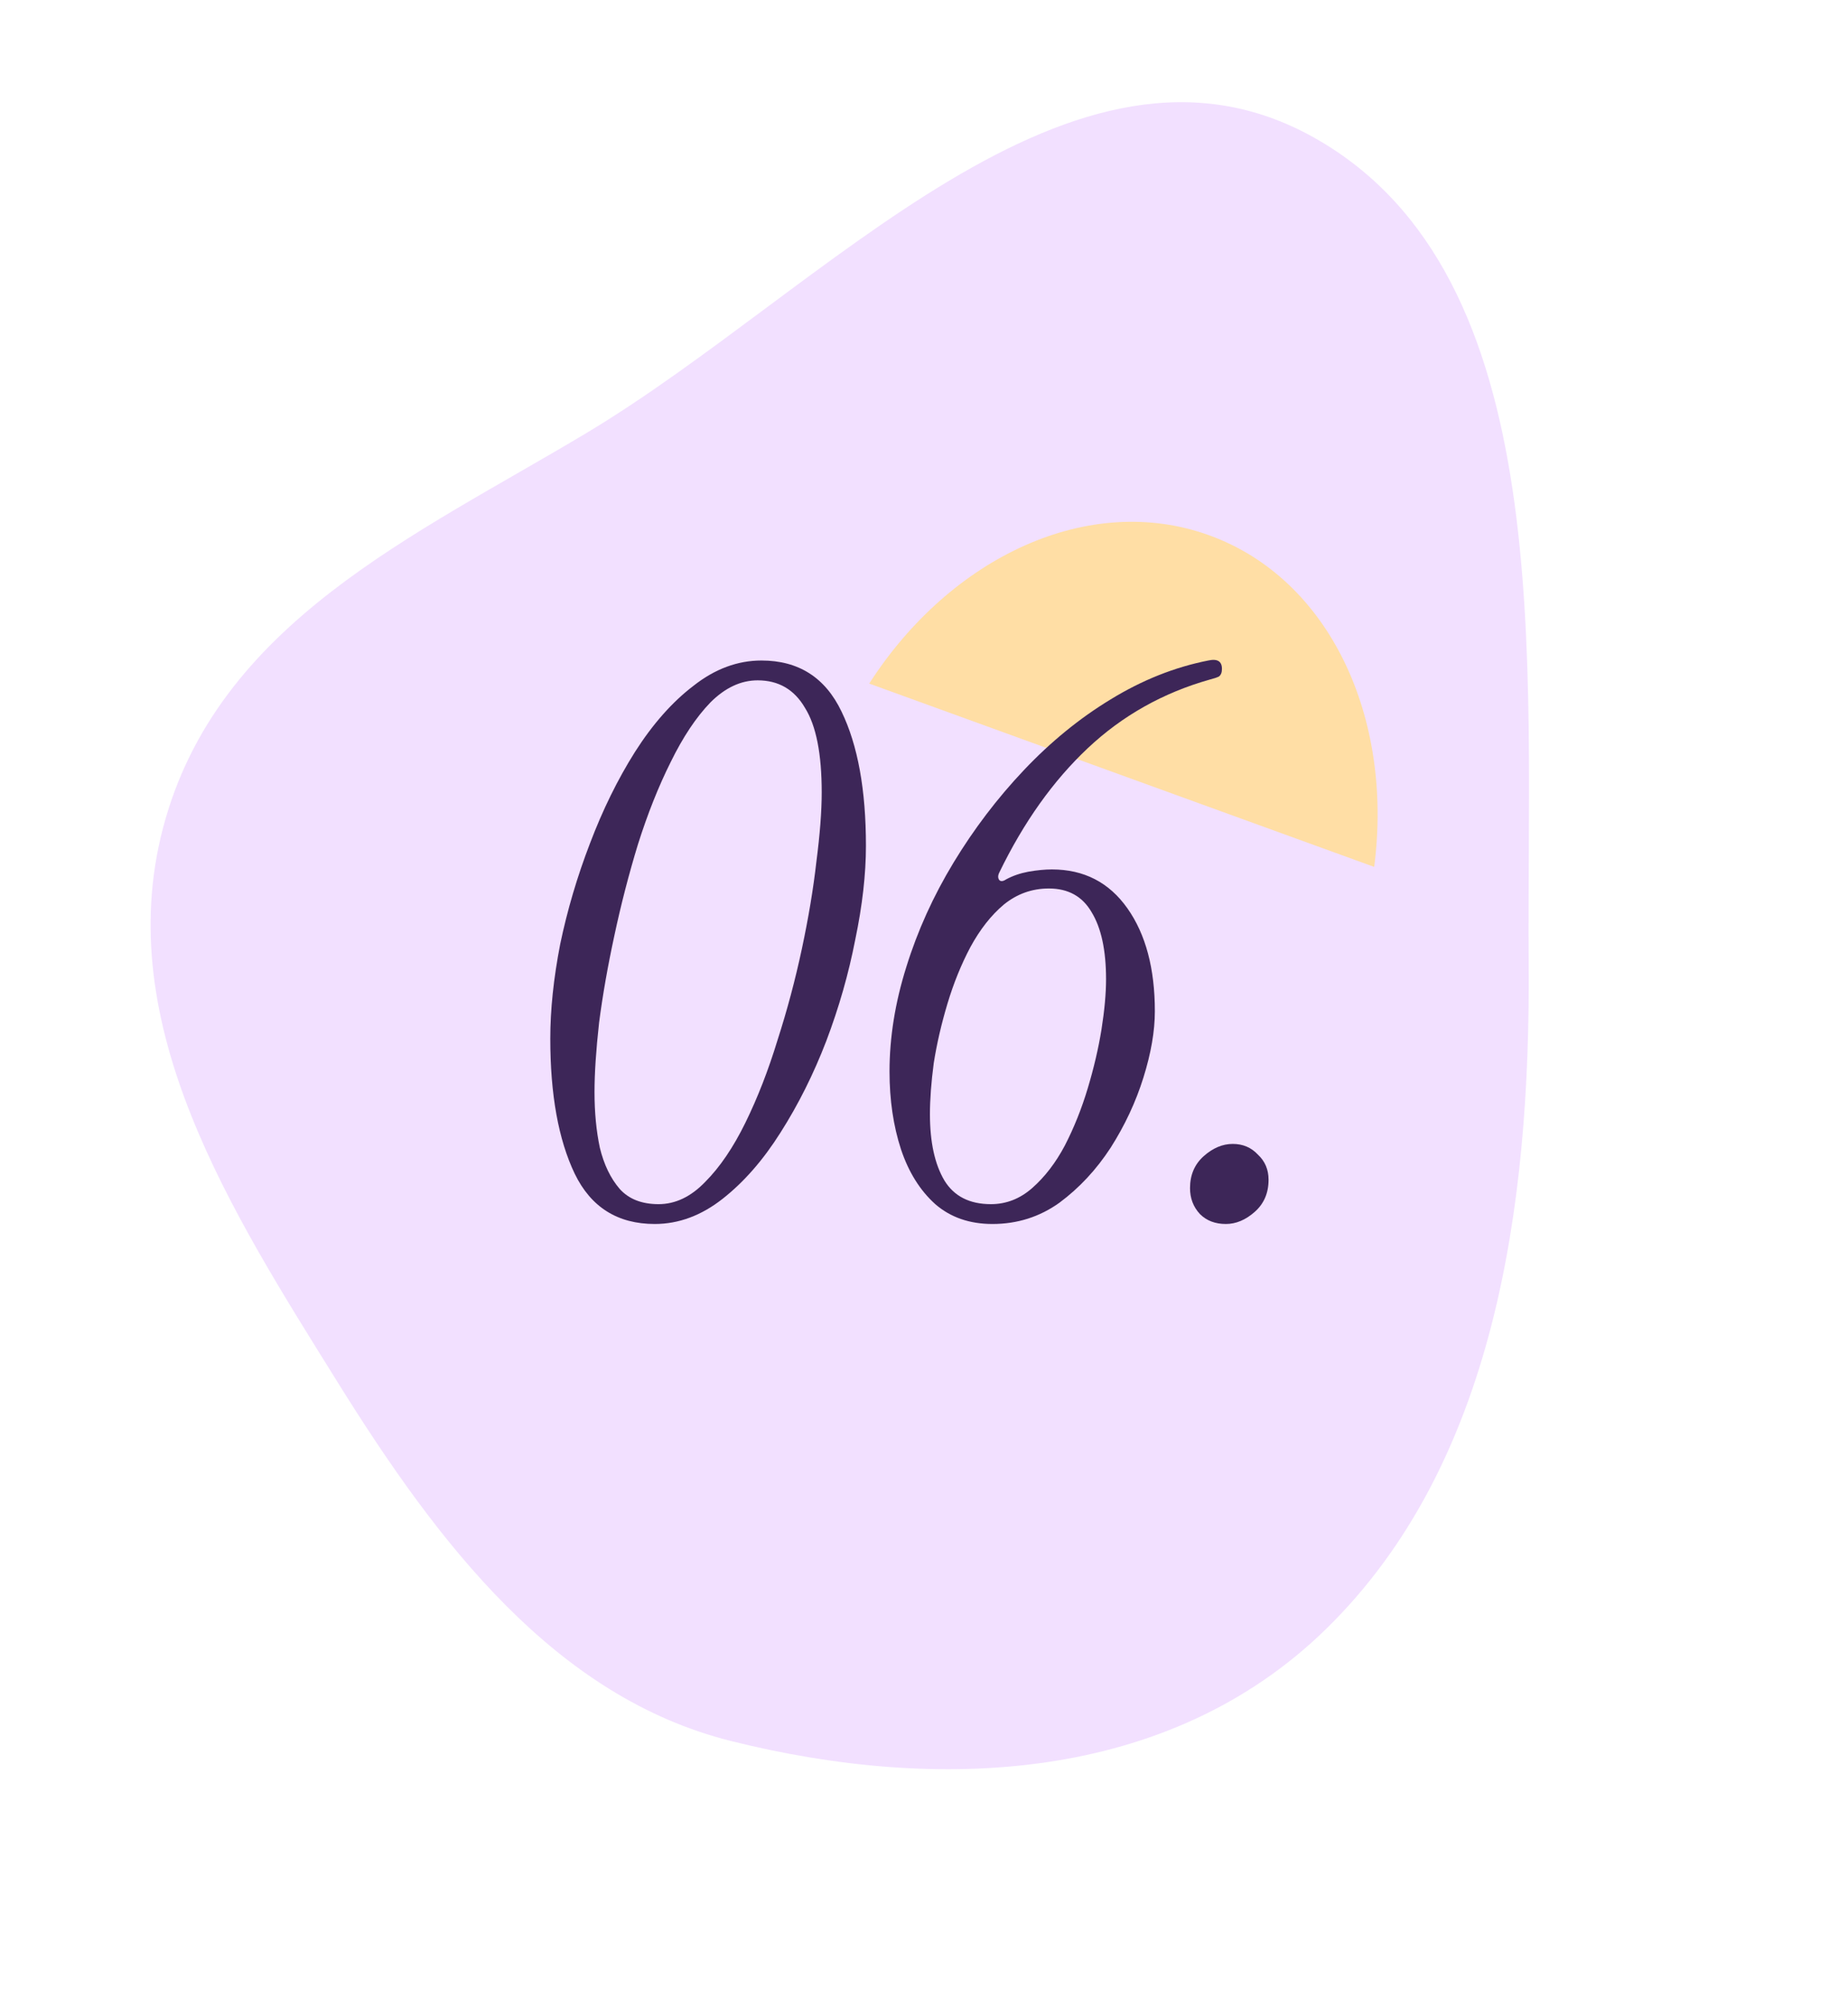
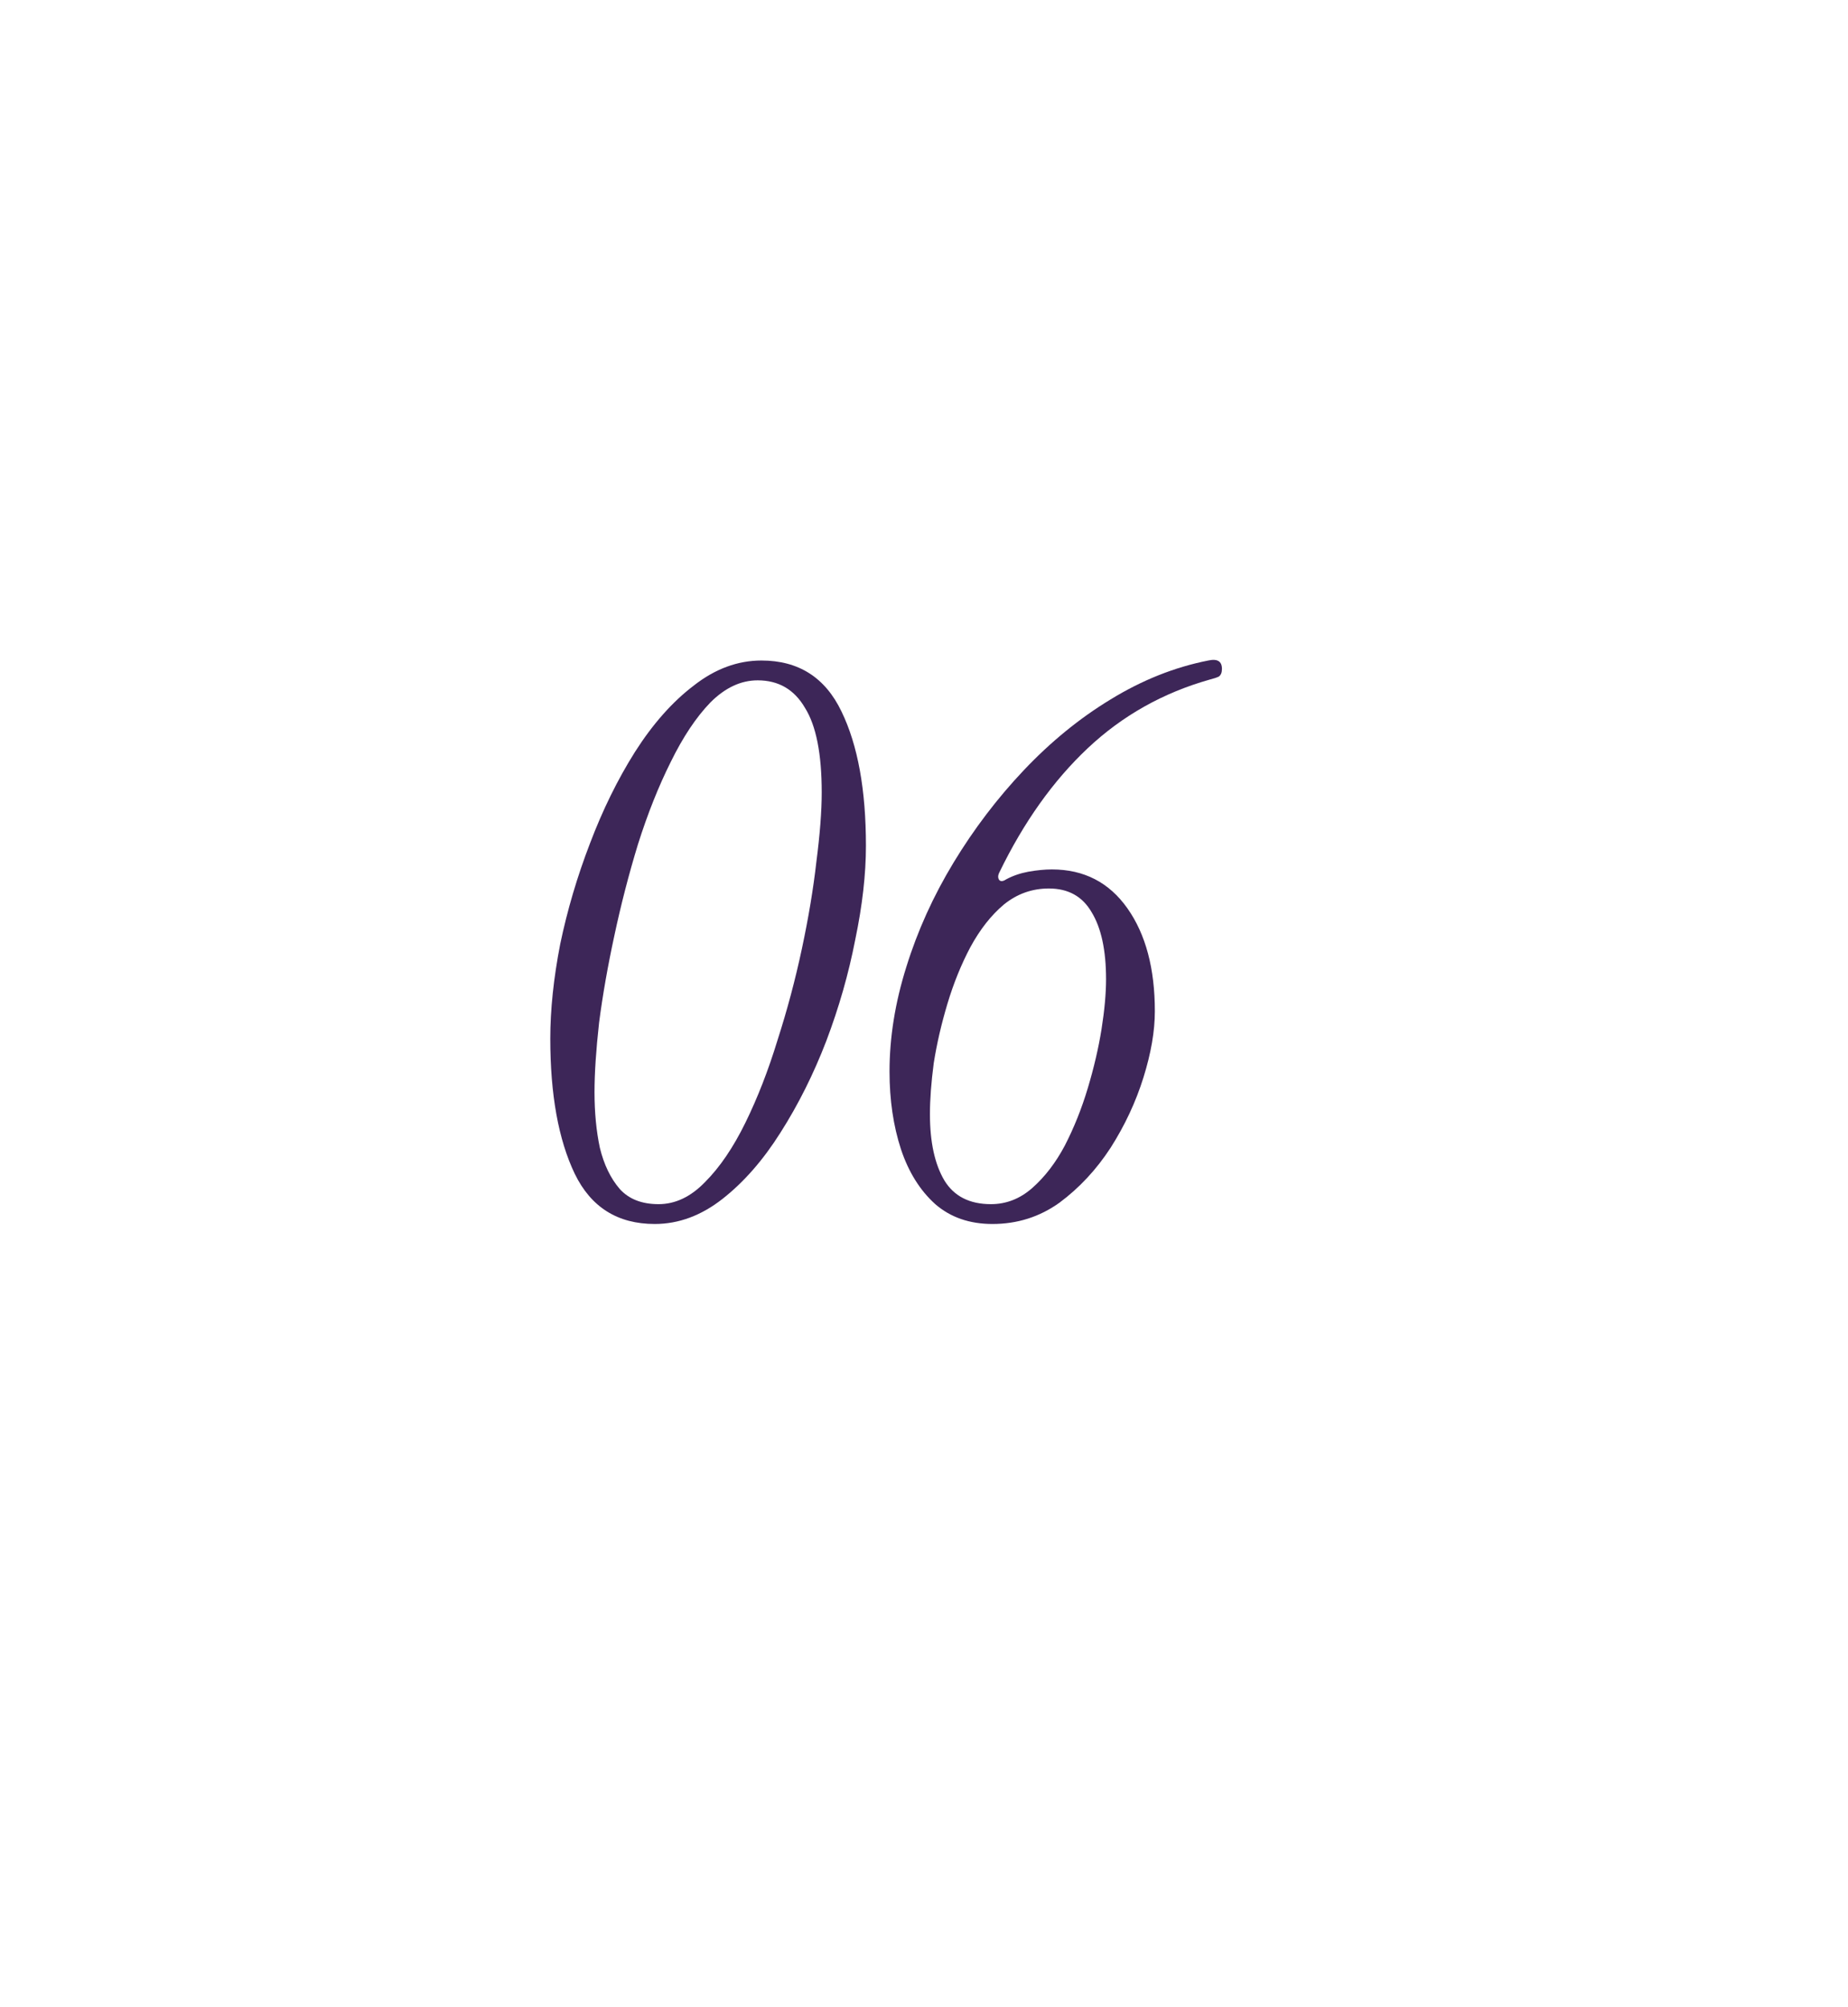
<svg xmlns="http://www.w3.org/2000/svg" width="303" height="329" viewBox="0 0 303 329" fill="none">
-   <path fill-rule="evenodd" clip-rule="evenodd" d="M96.186 70.977C135.314 47.523 175.826 0.272 215.507 22.592C255.661 45.178 250.267 108.551 250.643 157.857C250.951 198.238 244.956 240.218 217.372 267.13C191.501 292.371 153.685 293.909 119.862 285.45C91.123 278.262 71.912 253.232 55.348 226.608C38.006 198.734 18.227 168.144 26.727 135.753C35.548 102.133 68.103 87.811 96.186 70.977Z" fill="#F2E0FF" />
-   <path d="M142.516 112.078L225.312 142.134C228.501 117.577 217.979 94.92 198.29 87.773C178.601 80.625 155.921 91.23 142.516 112.078Z" fill="#FFDEA5" />
  <path d="M107.352 200.678C101.268 200.678 96.893 197.928 94.226 192.427C91.559 186.843 90.226 179.468 90.226 170.3C90.226 165.55 90.767 160.383 91.851 154.799C93.017 149.215 94.643 143.715 96.726 138.298C98.81 132.797 101.268 127.797 104.102 123.296C107.019 118.713 110.227 115.087 113.728 112.421C117.228 109.67 120.936 108.295 124.853 108.295C130.937 108.295 135.313 111.087 137.98 116.671C140.646 122.171 141.98 129.505 141.98 138.673C141.98 143.34 141.396 148.465 140.23 154.049C139.146 159.633 137.563 165.175 135.479 170.675C133.396 176.093 130.896 181.093 127.979 185.677C125.145 190.177 121.978 193.802 118.478 196.553C114.978 199.303 111.269 200.678 107.352 200.678ZM107.977 197.428C110.727 197.428 113.269 196.219 115.603 193.802C118.02 191.385 120.228 188.135 122.228 184.051C124.228 179.968 125.979 175.467 127.479 170.55C129.062 165.633 130.396 160.633 131.479 155.549C132.562 150.465 133.354 145.715 133.854 141.298C134.438 136.798 134.729 133.006 134.729 129.922C134.729 123.588 133.813 118.963 131.979 116.046C130.229 113.046 127.645 111.545 124.228 111.545C121.478 111.545 118.895 112.754 116.478 115.171C114.144 117.588 111.977 120.838 109.977 124.922C107.977 128.922 106.185 133.422 104.602 138.423C103.102 143.34 101.81 148.34 100.726 153.424C99.643 158.424 98.81 163.175 98.226 167.675C97.726 172.176 97.476 175.967 97.476 179.051C97.476 182.385 97.768 185.427 98.351 188.177C99.018 190.927 100.101 193.177 101.602 194.927C103.102 196.594 105.227 197.428 107.977 197.428Z" fill="#3D2658" />
  <path d="M162.724 200.678C158.973 200.678 155.848 199.594 153.348 197.428C150.848 195.177 148.973 192.177 147.723 188.427C146.472 184.593 145.847 180.343 145.847 175.676C145.847 170.092 146.764 164.383 148.598 158.549C150.431 152.632 153.015 146.923 156.348 141.423C159.682 135.923 163.516 130.88 167.849 126.297C172.266 121.63 177.017 117.754 182.1 114.671C187.267 111.504 192.601 109.379 198.102 108.295C199.602 107.962 200.352 108.42 200.352 109.67C200.352 110.254 200.185 110.67 199.852 110.92C199.519 111.087 199.018 111.254 198.352 111.42C190.684 113.587 184.017 117.338 178.35 122.671C172.683 128.005 167.849 134.797 163.849 143.048C163.599 143.548 163.599 143.965 163.849 144.298C164.099 144.548 164.474 144.507 164.974 144.173C166.057 143.59 167.266 143.173 168.599 142.923C170.016 142.673 171.308 142.548 172.475 142.548C177.725 142.548 181.85 144.673 184.851 148.924C187.851 153.174 189.351 158.799 189.351 165.8C189.351 169.05 188.726 172.676 187.476 176.676C186.226 180.676 184.434 184.51 182.1 188.177C179.767 191.76 176.975 194.761 173.725 197.178C170.474 199.511 166.807 200.678 162.724 200.678ZM162.474 197.428C164.974 197.428 167.224 196.553 169.224 194.802C171.308 192.969 173.1 190.635 174.6 187.802C176.1 184.885 177.35 181.76 178.35 178.426C179.35 175.092 180.1 171.884 180.6 168.8C181.1 165.633 181.35 162.883 181.35 160.55C181.35 155.799 180.559 152.132 178.975 149.549C177.475 146.965 175.141 145.673 171.975 145.673C169.224 145.673 166.766 146.548 164.599 148.299C162.515 150.049 160.682 152.382 159.098 155.299C157.598 158.133 156.348 161.216 155.348 164.55C154.348 167.883 153.598 171.134 153.098 174.301C152.681 177.468 152.473 180.26 152.473 182.676C152.473 187.26 153.265 190.885 154.848 193.552C156.432 196.136 158.973 197.428 162.474 197.428Z" fill="#3D2658" />
-   <path d="M200.994 200.678C199.243 200.678 197.827 200.136 196.743 199.053C195.66 197.886 195.118 196.469 195.118 194.802C195.118 192.636 195.868 190.885 197.368 189.552C198.868 188.219 200.452 187.552 202.119 187.552C203.785 187.552 205.161 188.135 206.244 189.302C207.411 190.385 207.994 191.76 207.994 193.427C207.994 195.594 207.244 197.344 205.744 198.678C204.244 200.011 202.66 200.678 200.994 200.678Z" fill="#3D2658" />
</svg>